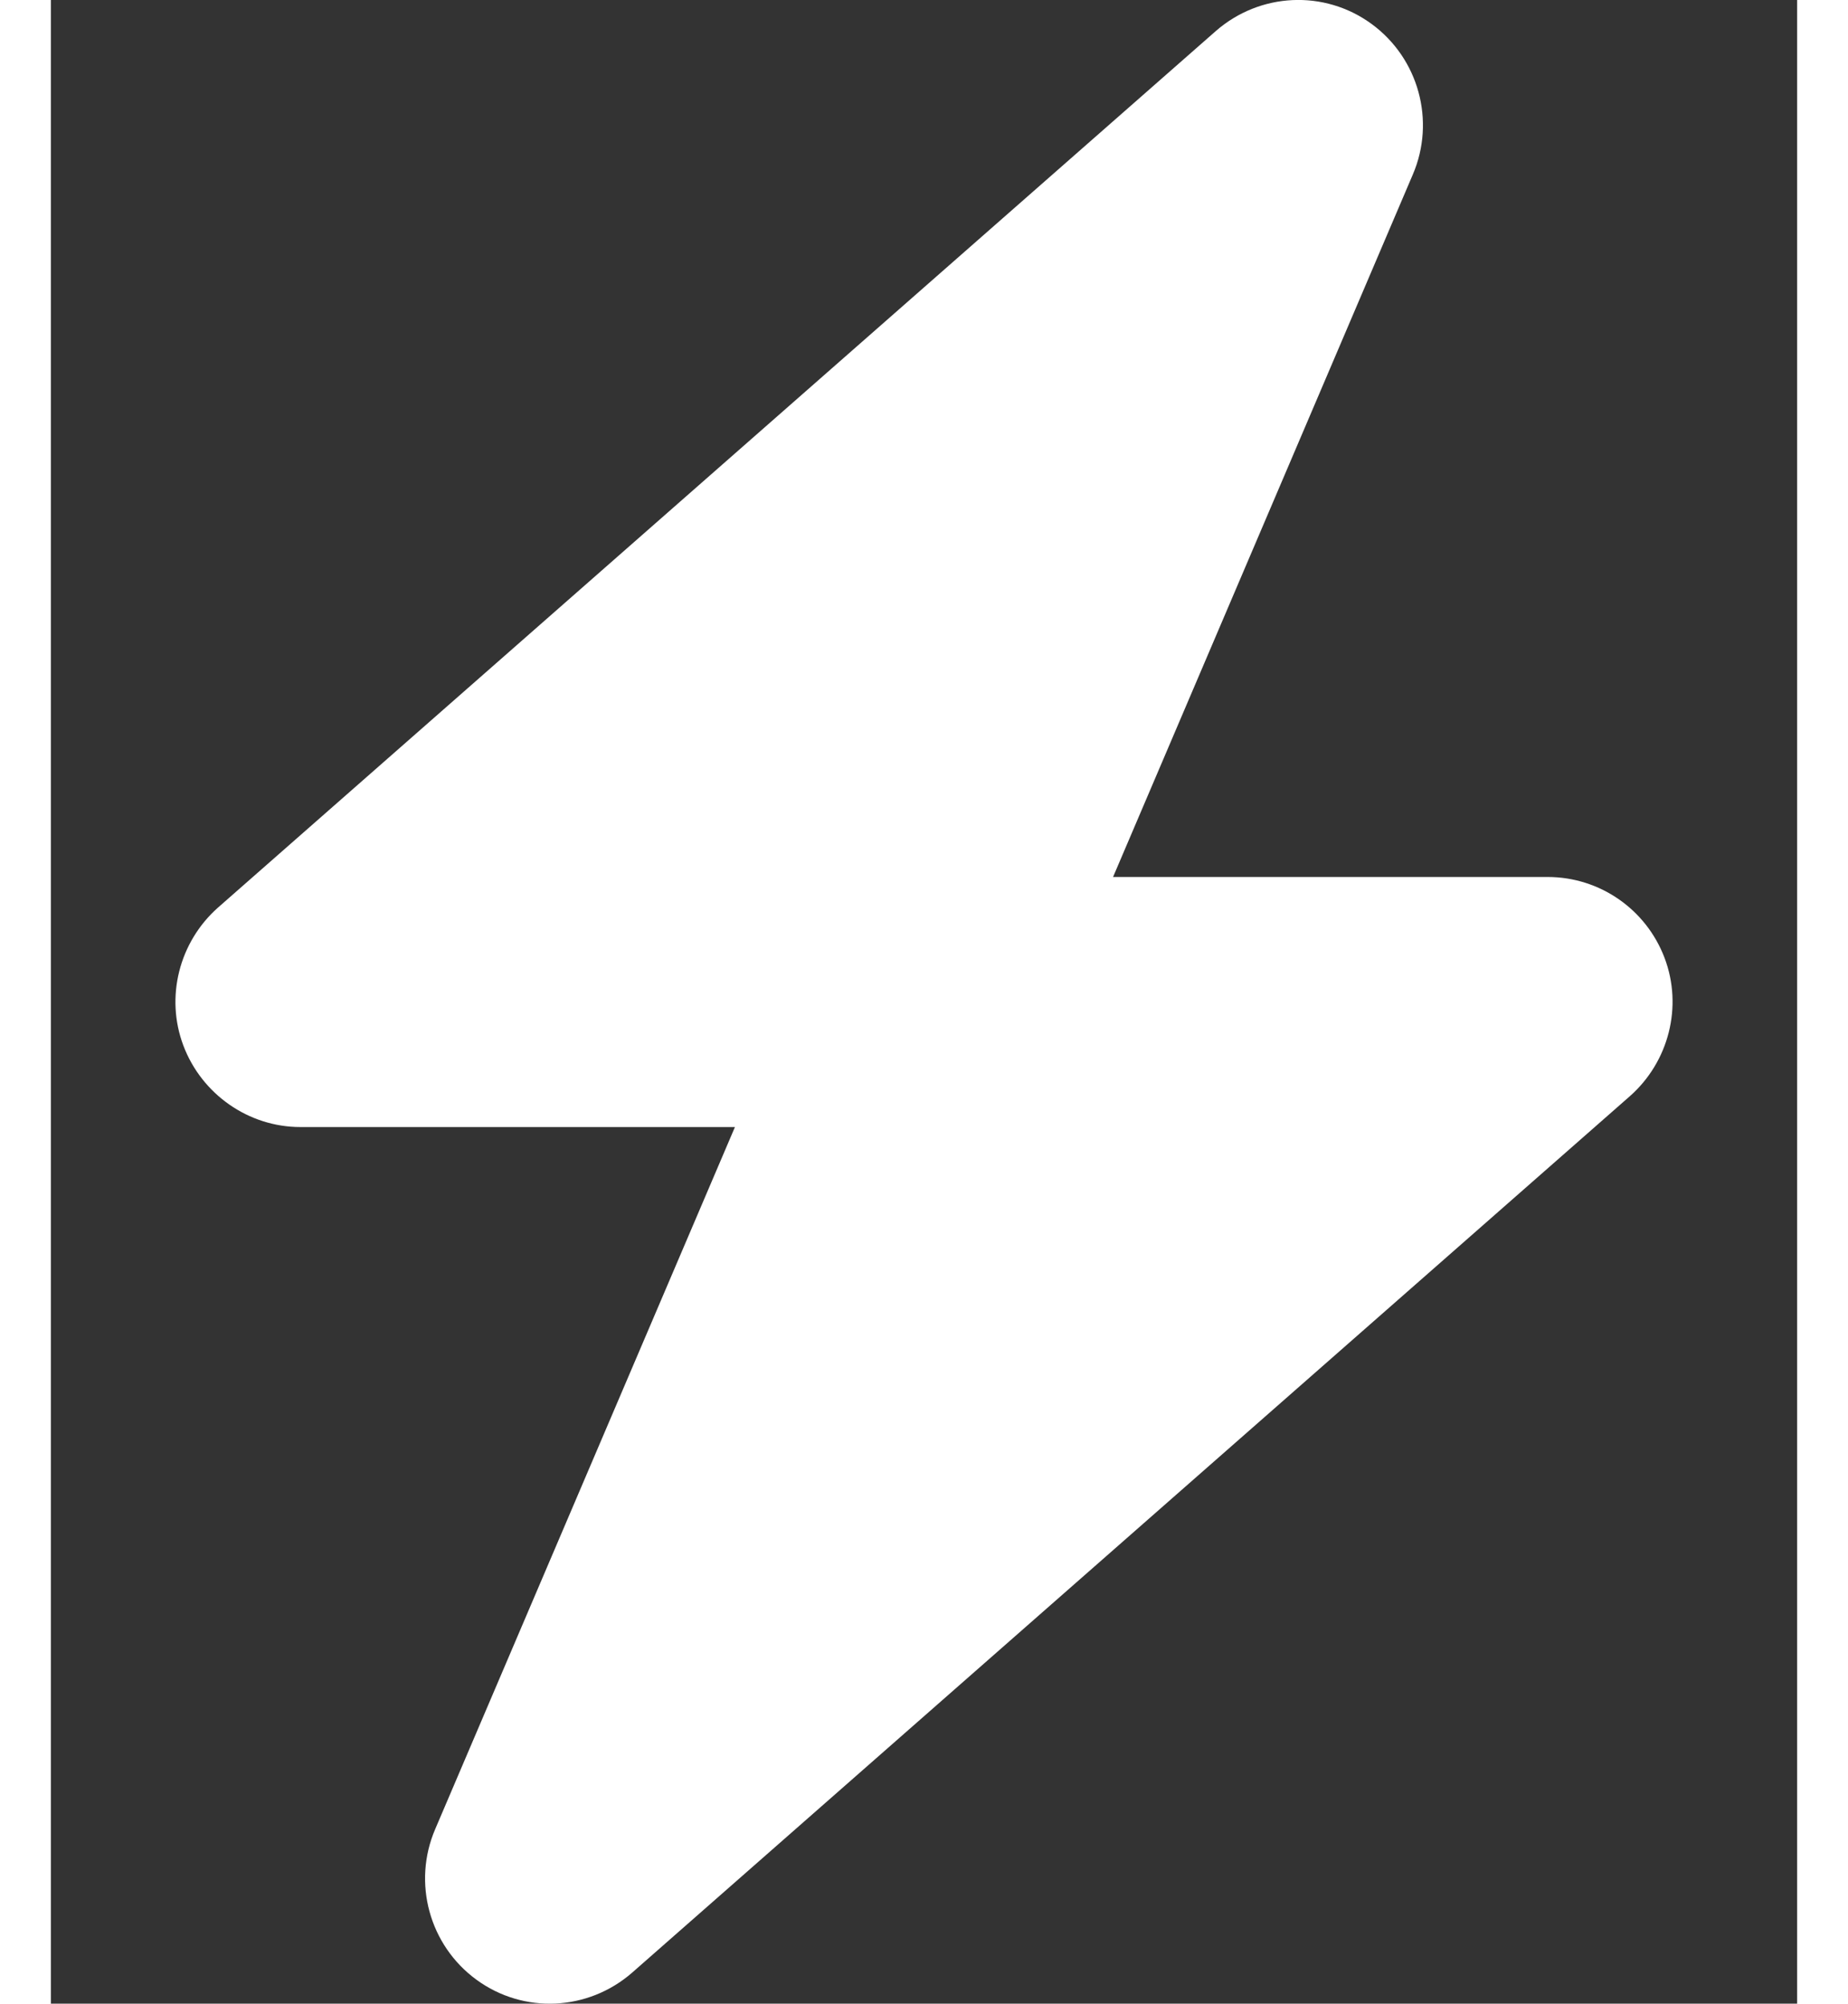
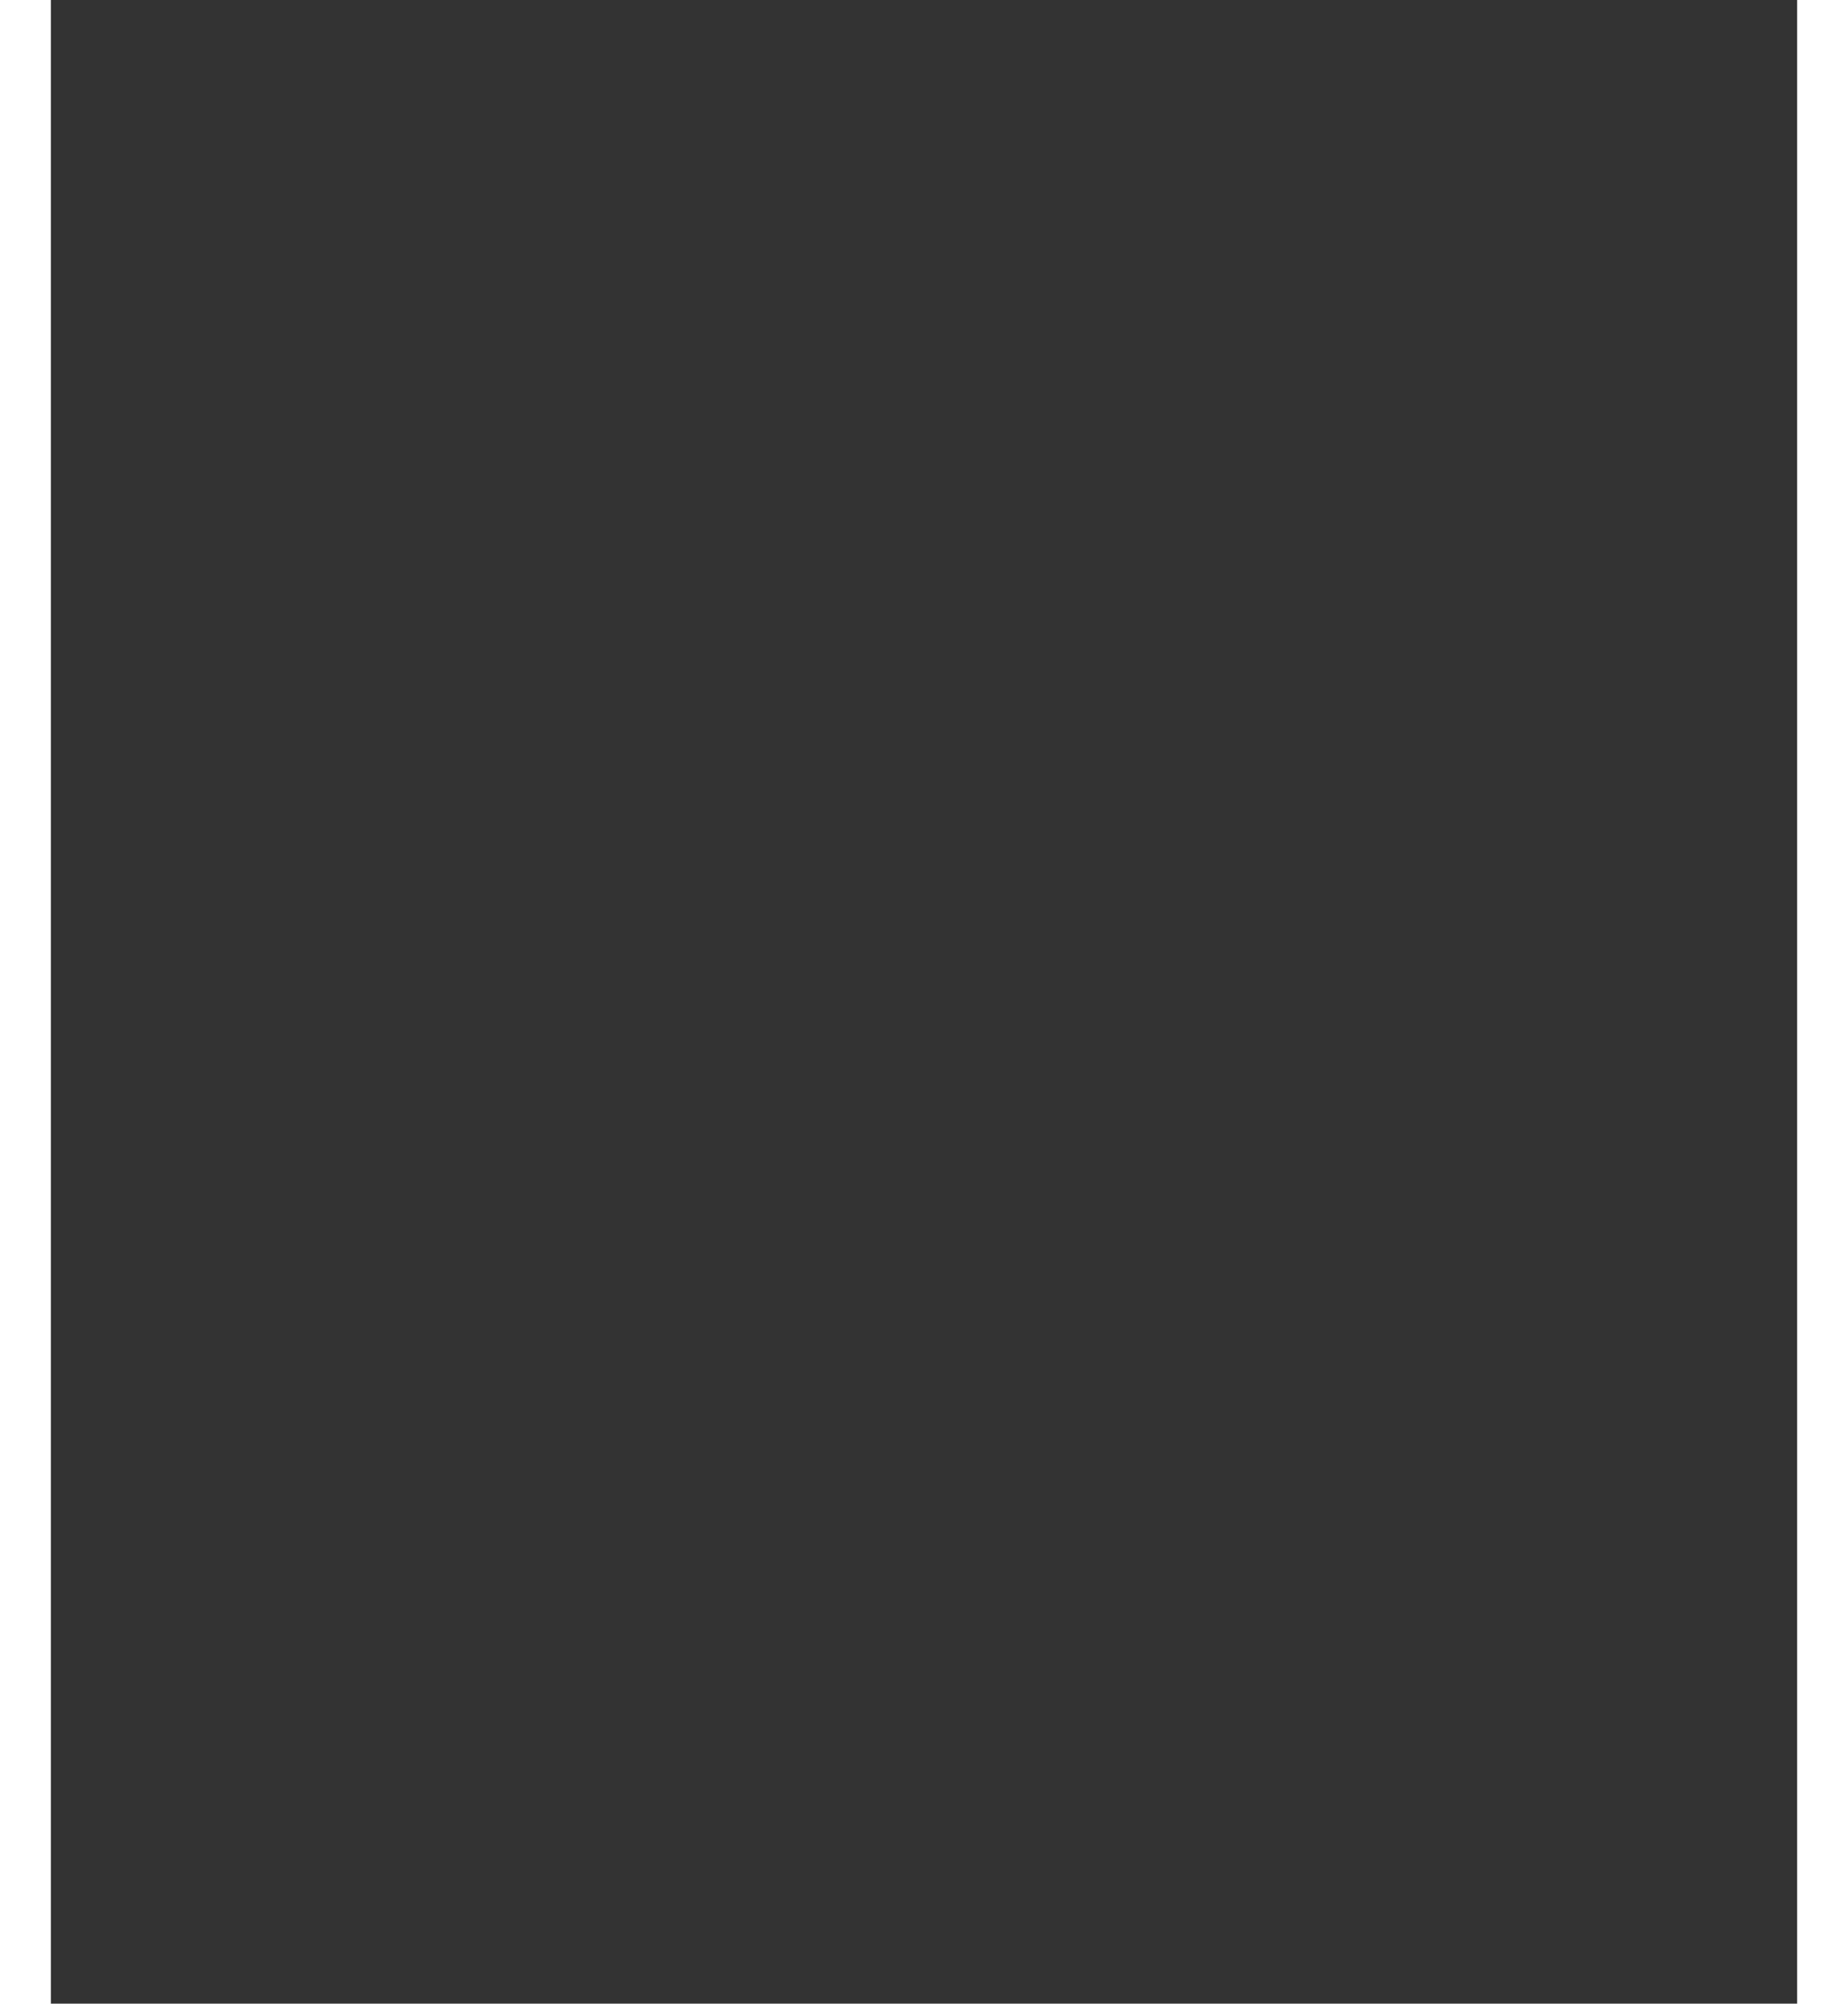
<svg xmlns="http://www.w3.org/2000/svg" width="95" height="103" viewBox="0 0 95 109" fill="none">
  <rect x="0" y="0" width="95" height="109" fill="#333333" stroke="none" />
  <g clip-path="url(#clip0_2_9504)">
-     <path d="M74.092 9.495C75.343 6.578 74.41 3.172 71.844 1.299C69.278 -0.575 65.779 -0.405 63.383 1.682L9.097 49.369C6.977 51.243 6.213 54.245 7.21 56.884C8.207 59.524 10.751 61.312 13.572 61.312H37.215L20.909 99.505C19.657 102.422 20.59 105.828 23.156 107.701C25.722 109.575 29.221 109.404 31.617 107.318L85.903 59.631C88.023 57.757 88.787 54.755 87.79 52.116C86.794 49.476 84.27 47.709 81.429 47.709H57.785L74.092 9.495Z" fill="white" />
-   </g>
+     </g>
  <defs>
    <clipPath id="clip0_2_9504">
      <rect width="95" height="109" fill="white" />
    </clipPath>
  </defs>
</svg>